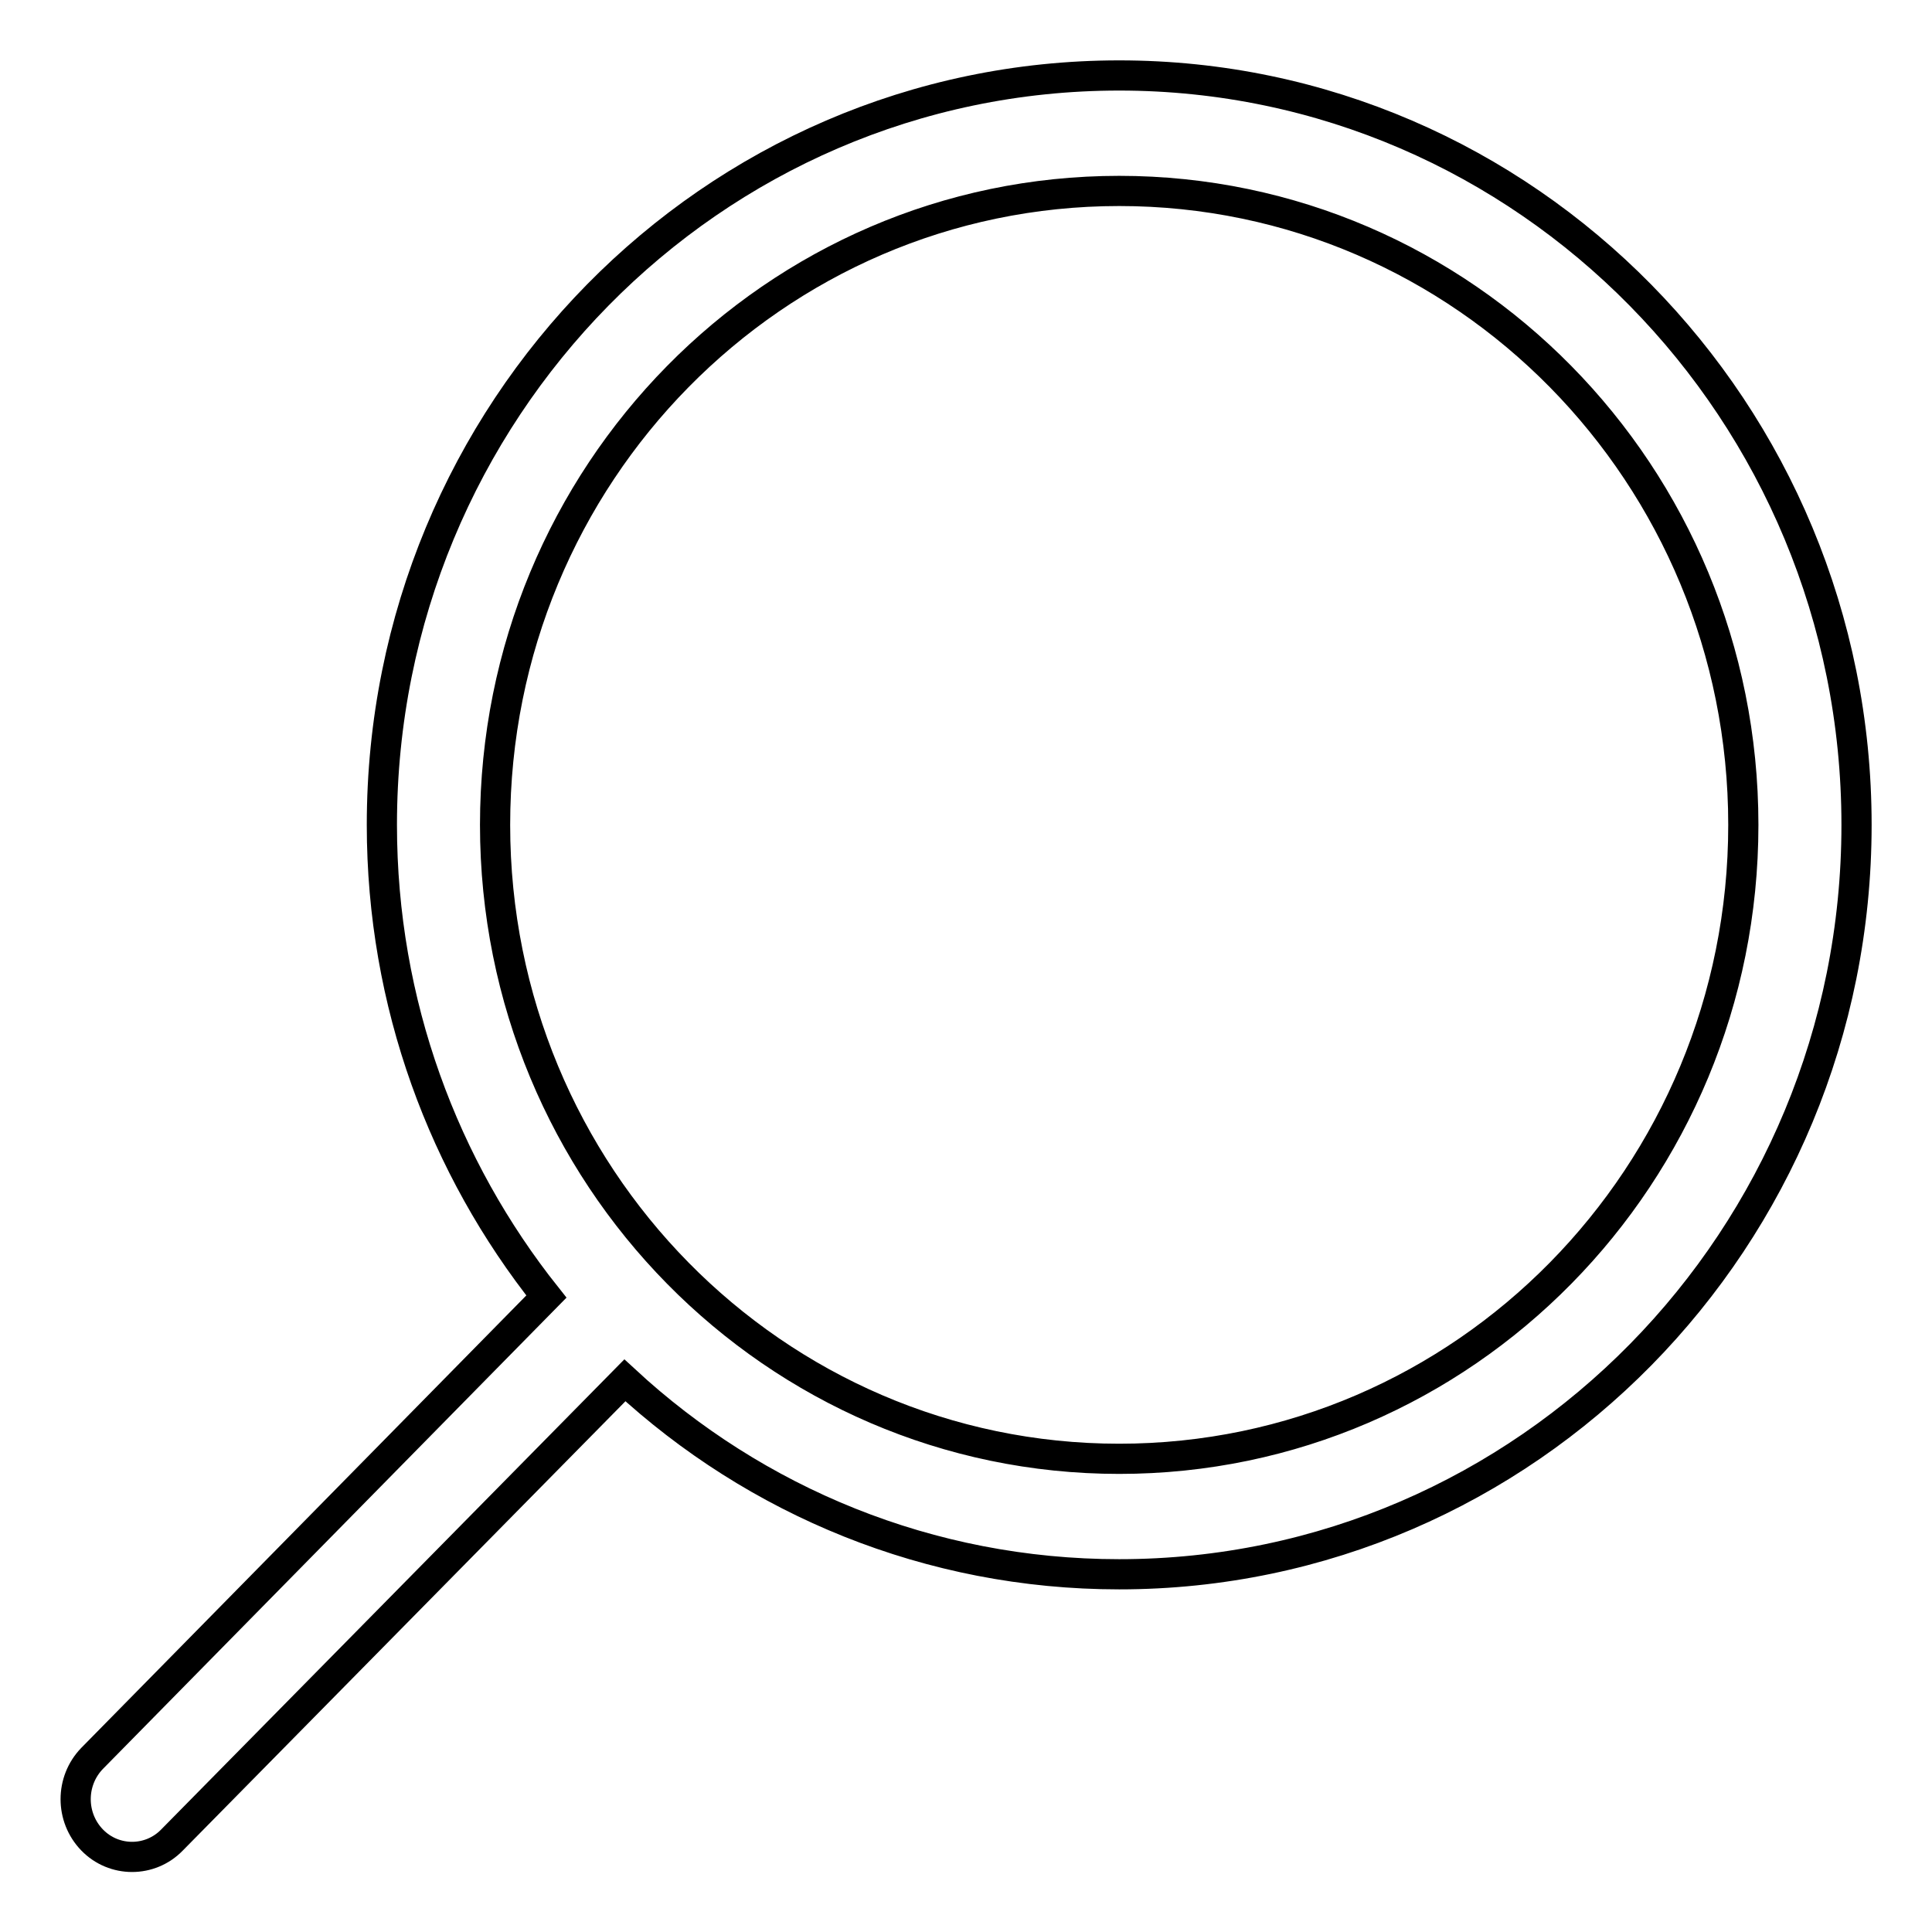
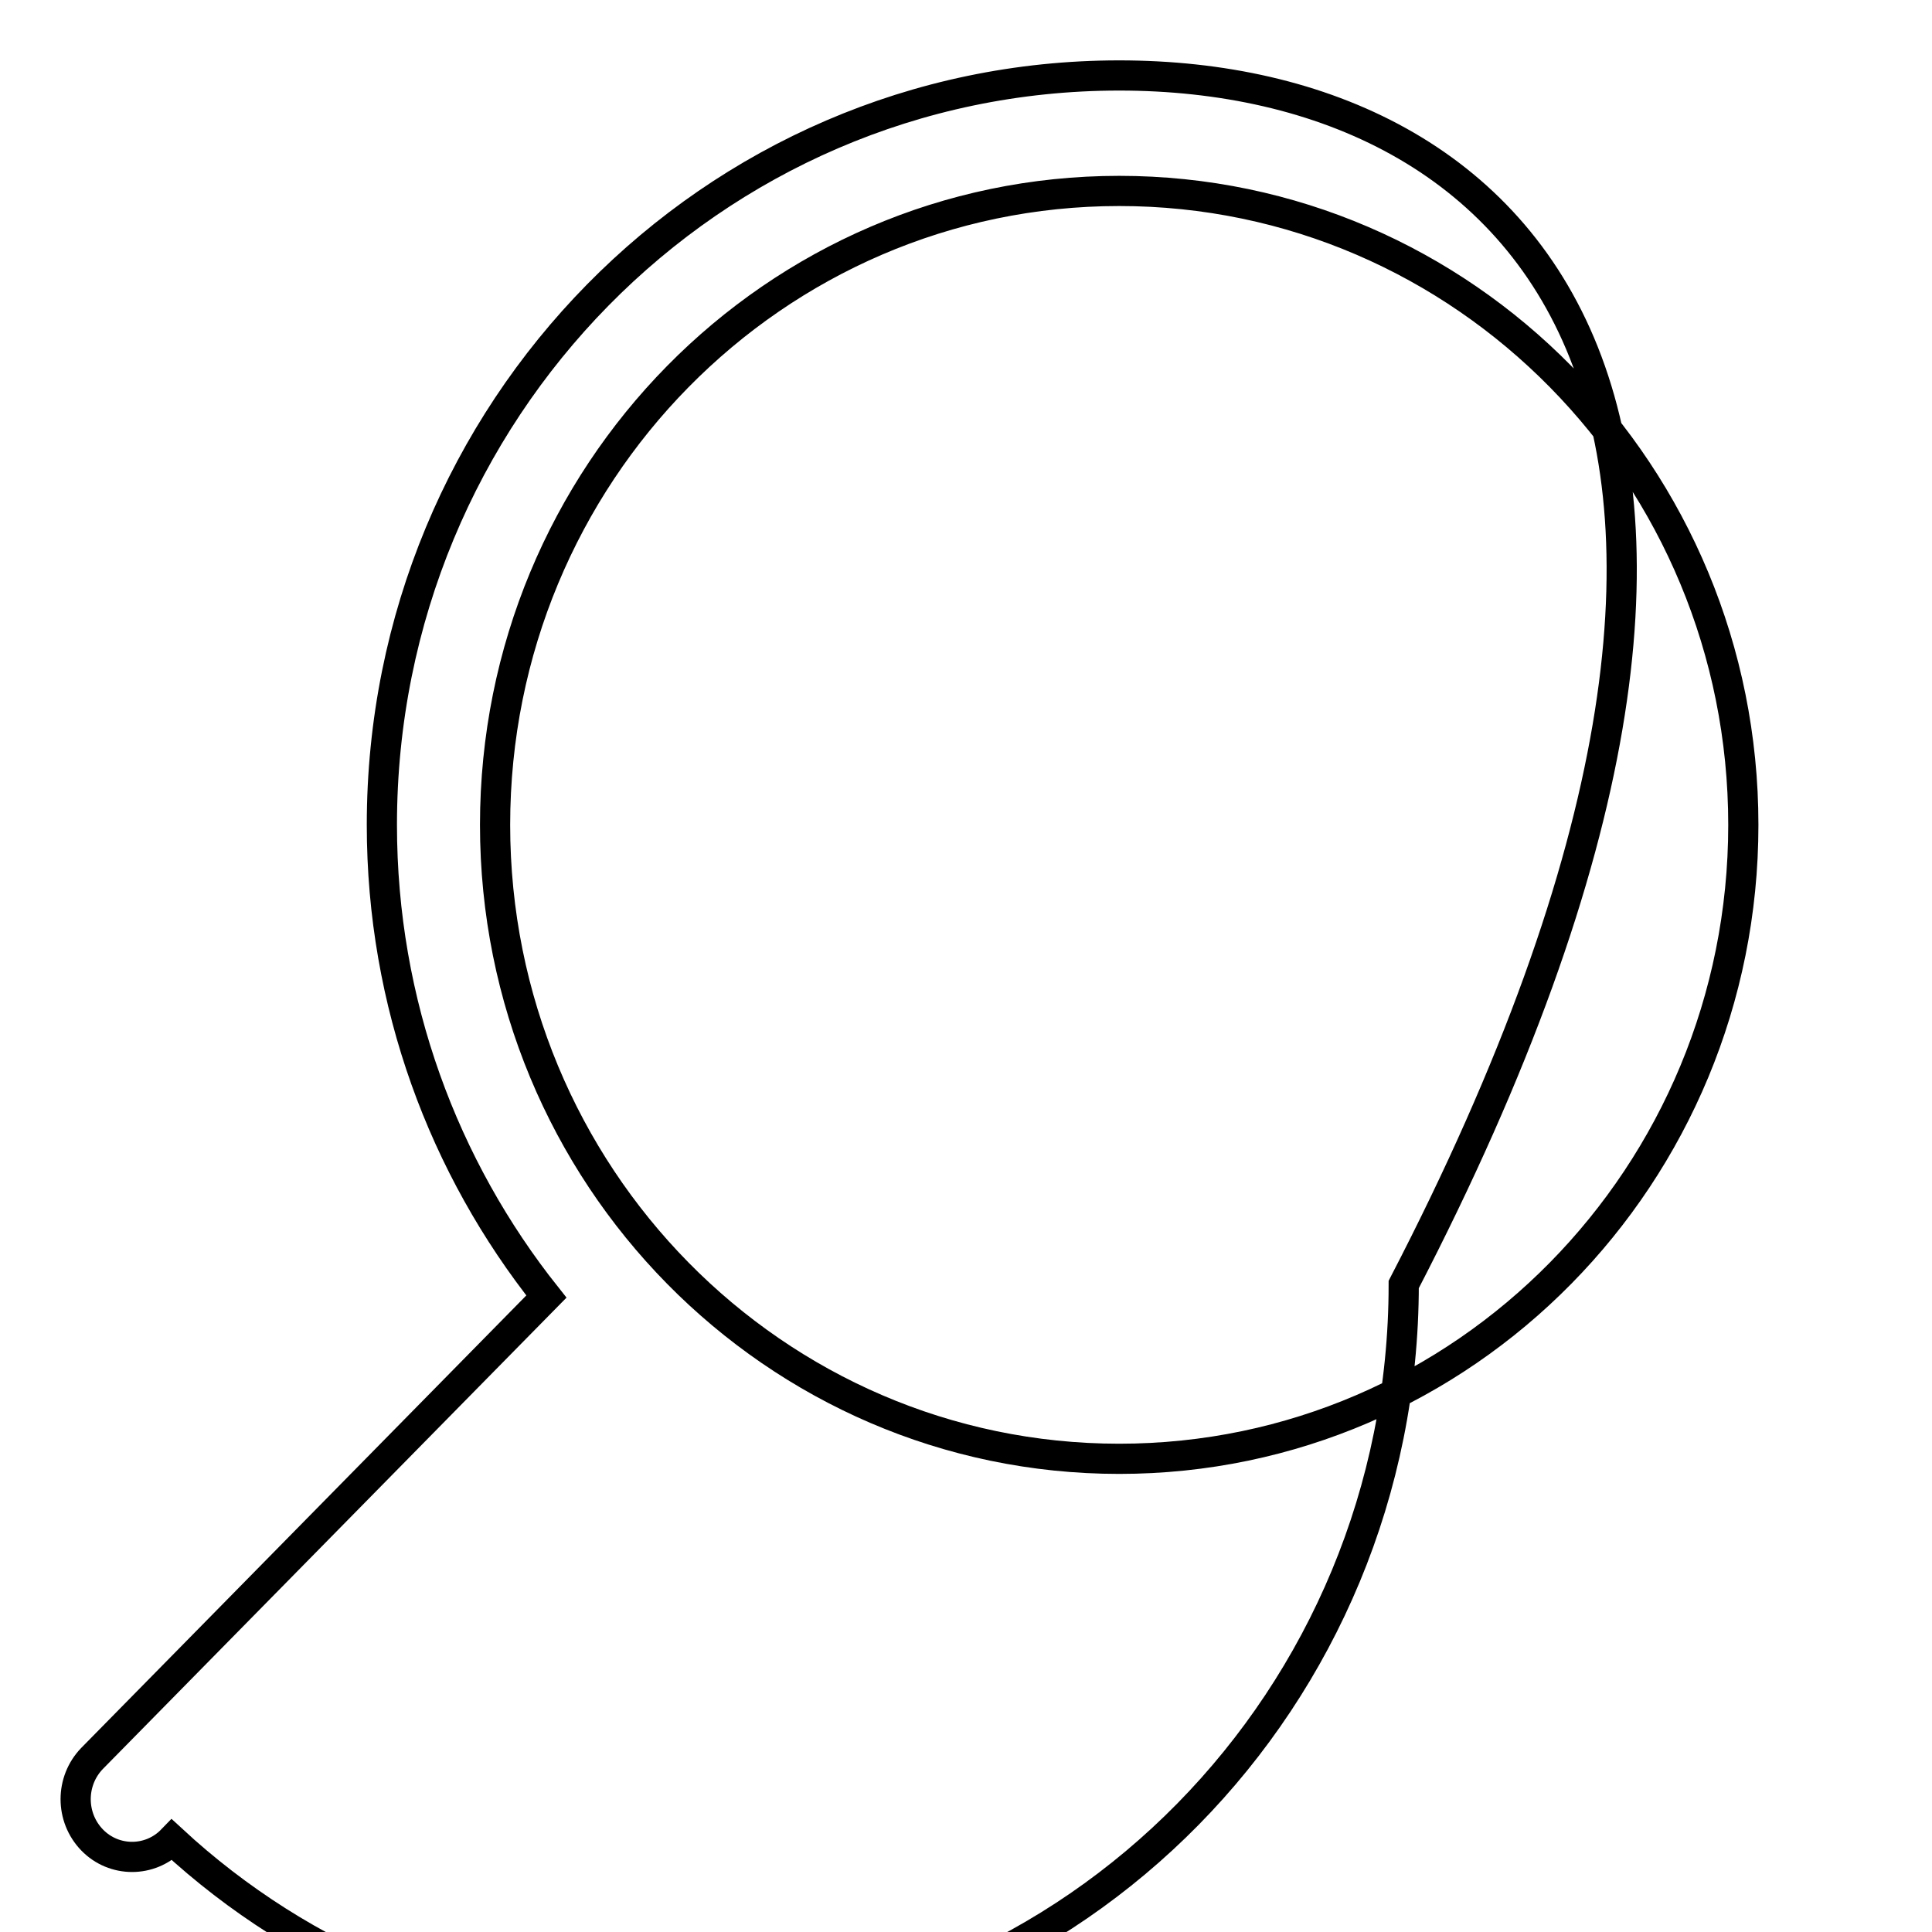
<svg xmlns="http://www.w3.org/2000/svg" version="1.1" x="0px" y="0px" viewBox="0 0 256 256" enable-background="new 0 0 256 256" xml:space="preserve">
  <g>
    <g>
-       <path stroke-width="4" fill-opacity="0" stroke="#000000" d="M148.3,10c-54,0-97.7,44.5-97.7,99.3c0,23.7,8.2,45.4,21.8,62.5l-60.2,61.2c-2.9,3-2.9,7.8,0,10.8c2.9,3,7.7,3,10.6,0l60-60.9c17.3,16,40.3,25.7,65.5,25.7c54,0,97.7-44.5,97.7-99.3C246,54.5,202.2,10,148.3,10z M148.3,193.3c-45.7,0-82.7-37.6-82.7-84s37-84,82.7-84s82.7,37.6,82.7,84C231,155.7,194,193.3,148.3,193.3z" />
+       <path stroke-width="4" fill-opacity="0" stroke="#000000" d="M148.3,10c-54,0-97.7,44.5-97.7,99.3c0,23.7,8.2,45.4,21.8,62.5l-60.2,61.2c-2.9,3-2.9,7.8,0,10.8c2.9,3,7.7,3,10.6,0c17.3,16,40.3,25.7,65.5,25.7c54,0,97.7-44.5,97.7-99.3C246,54.5,202.2,10,148.3,10z M148.3,193.3c-45.7,0-82.7-37.6-82.7-84s37-84,82.7-84s82.7,37.6,82.7,84C231,155.7,194,193.3,148.3,193.3z" />
    </g>
  </g>
</svg>